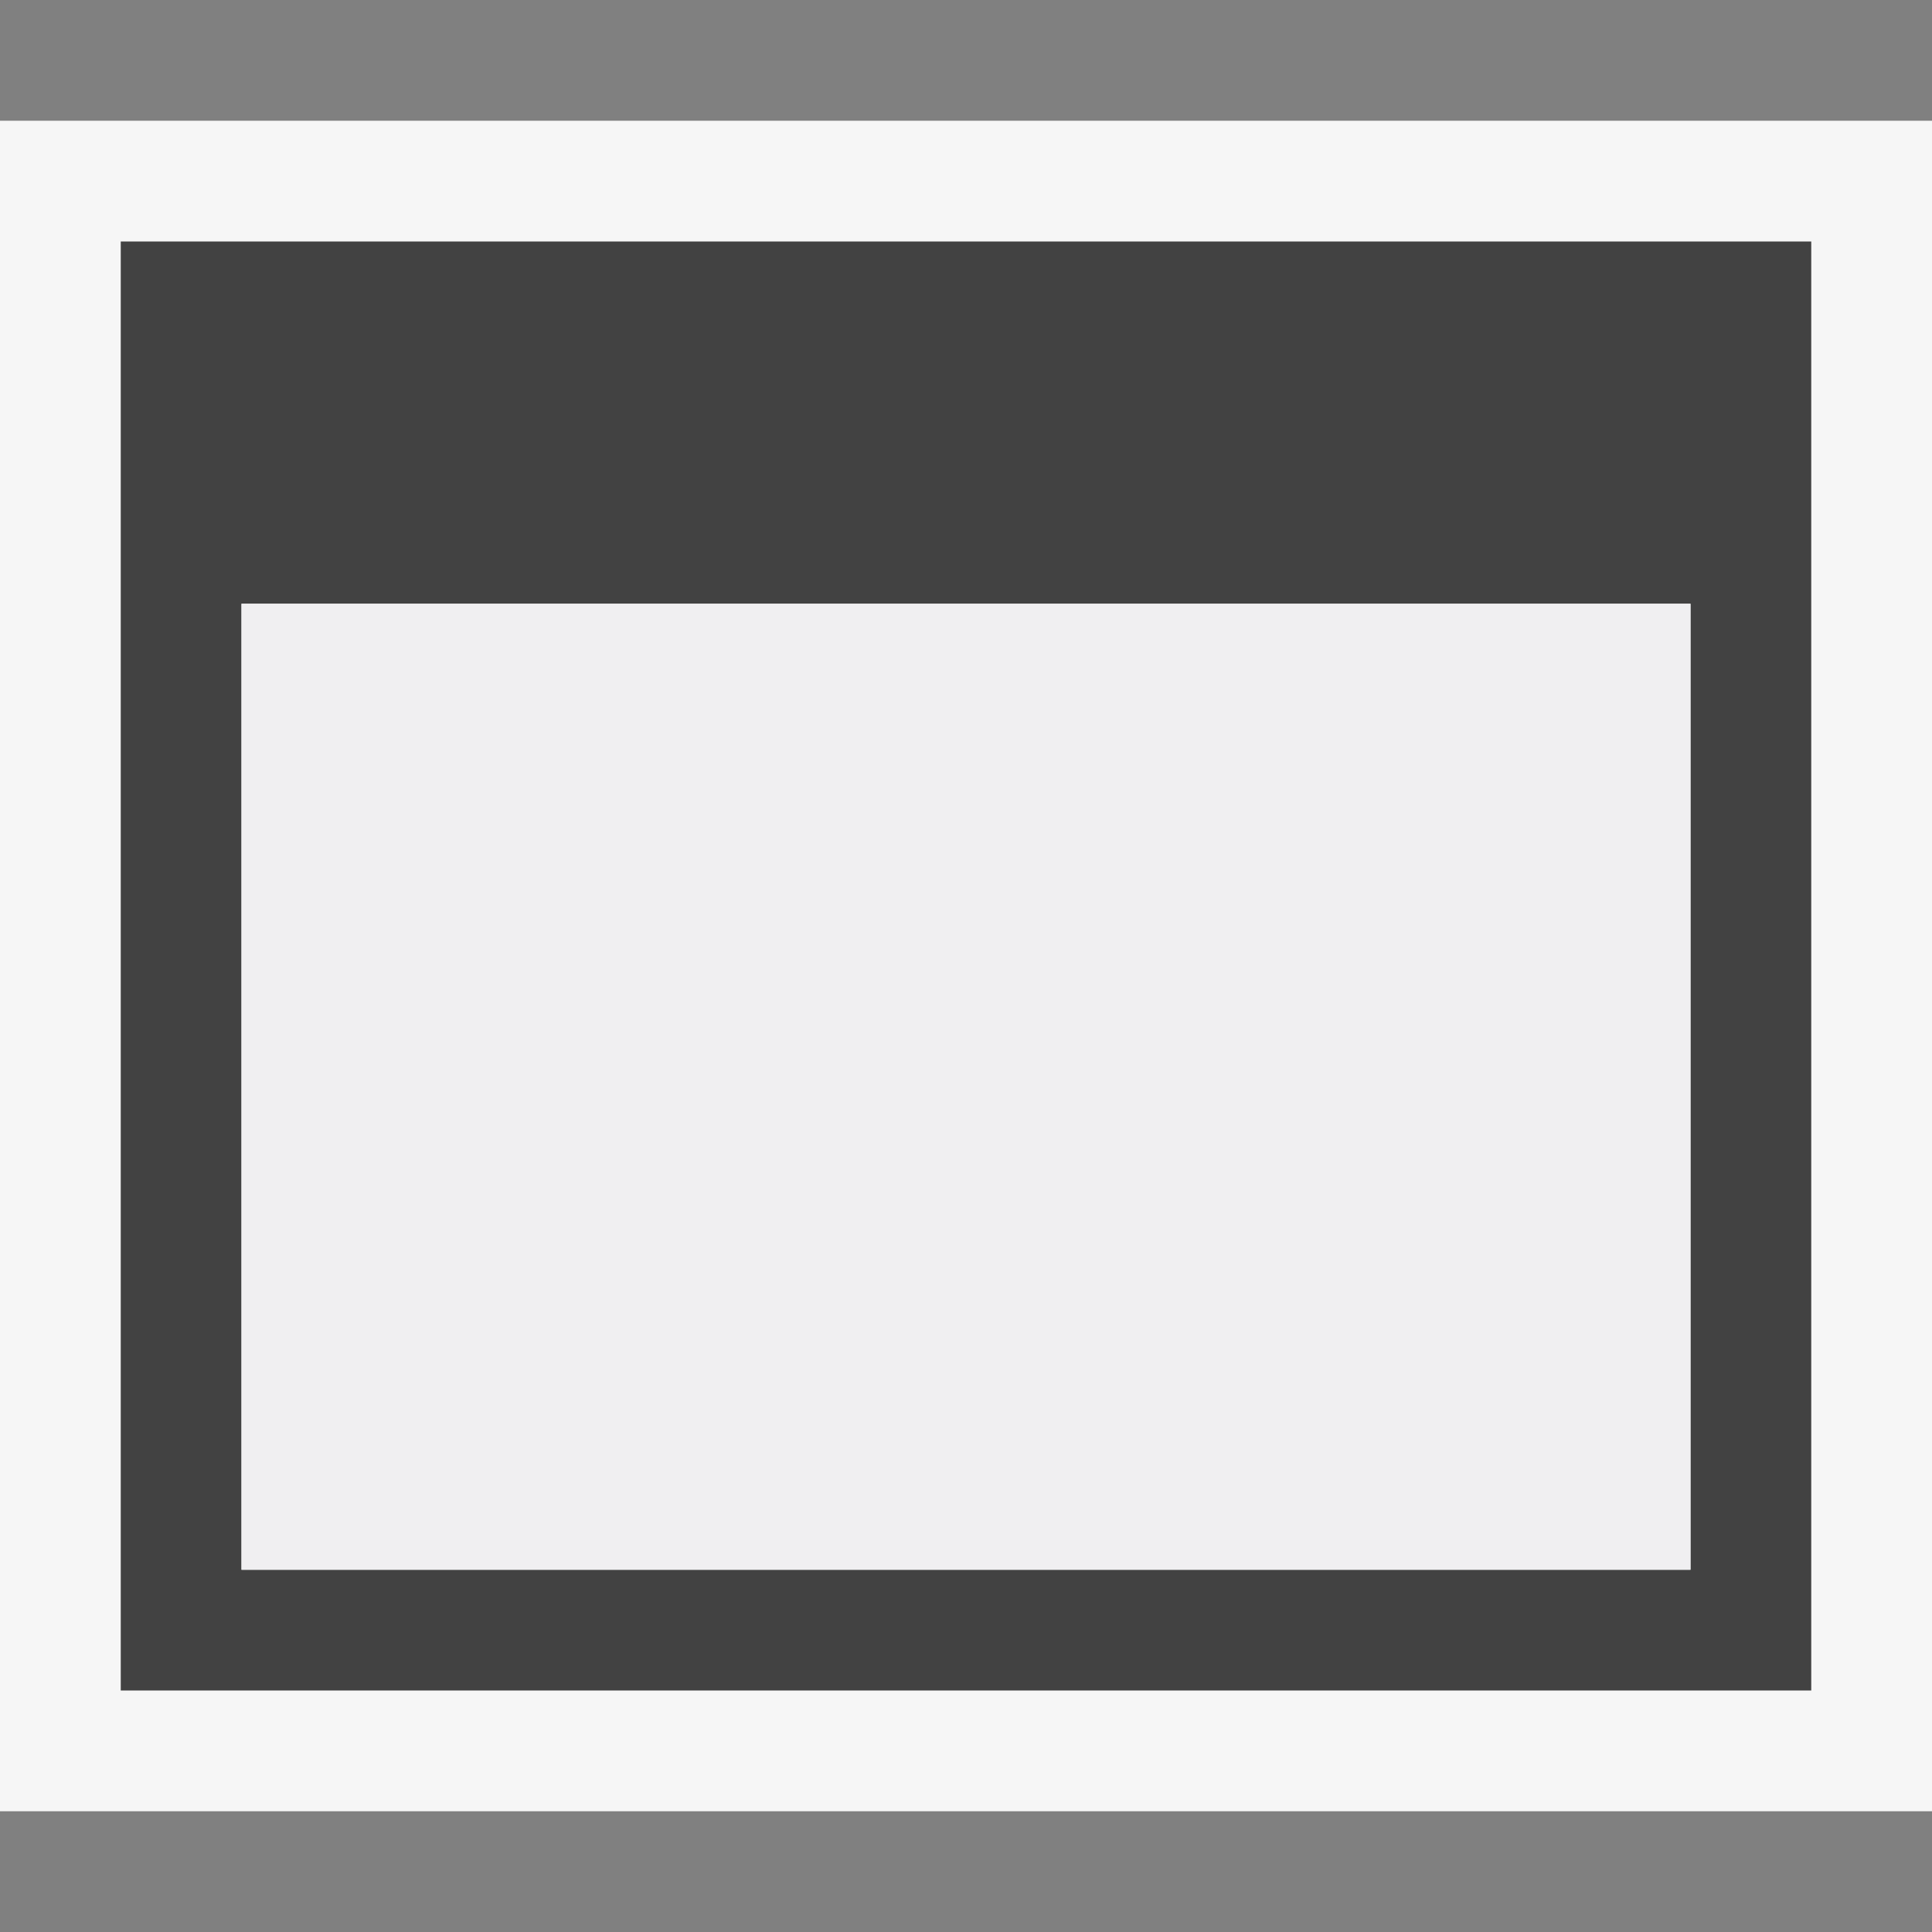
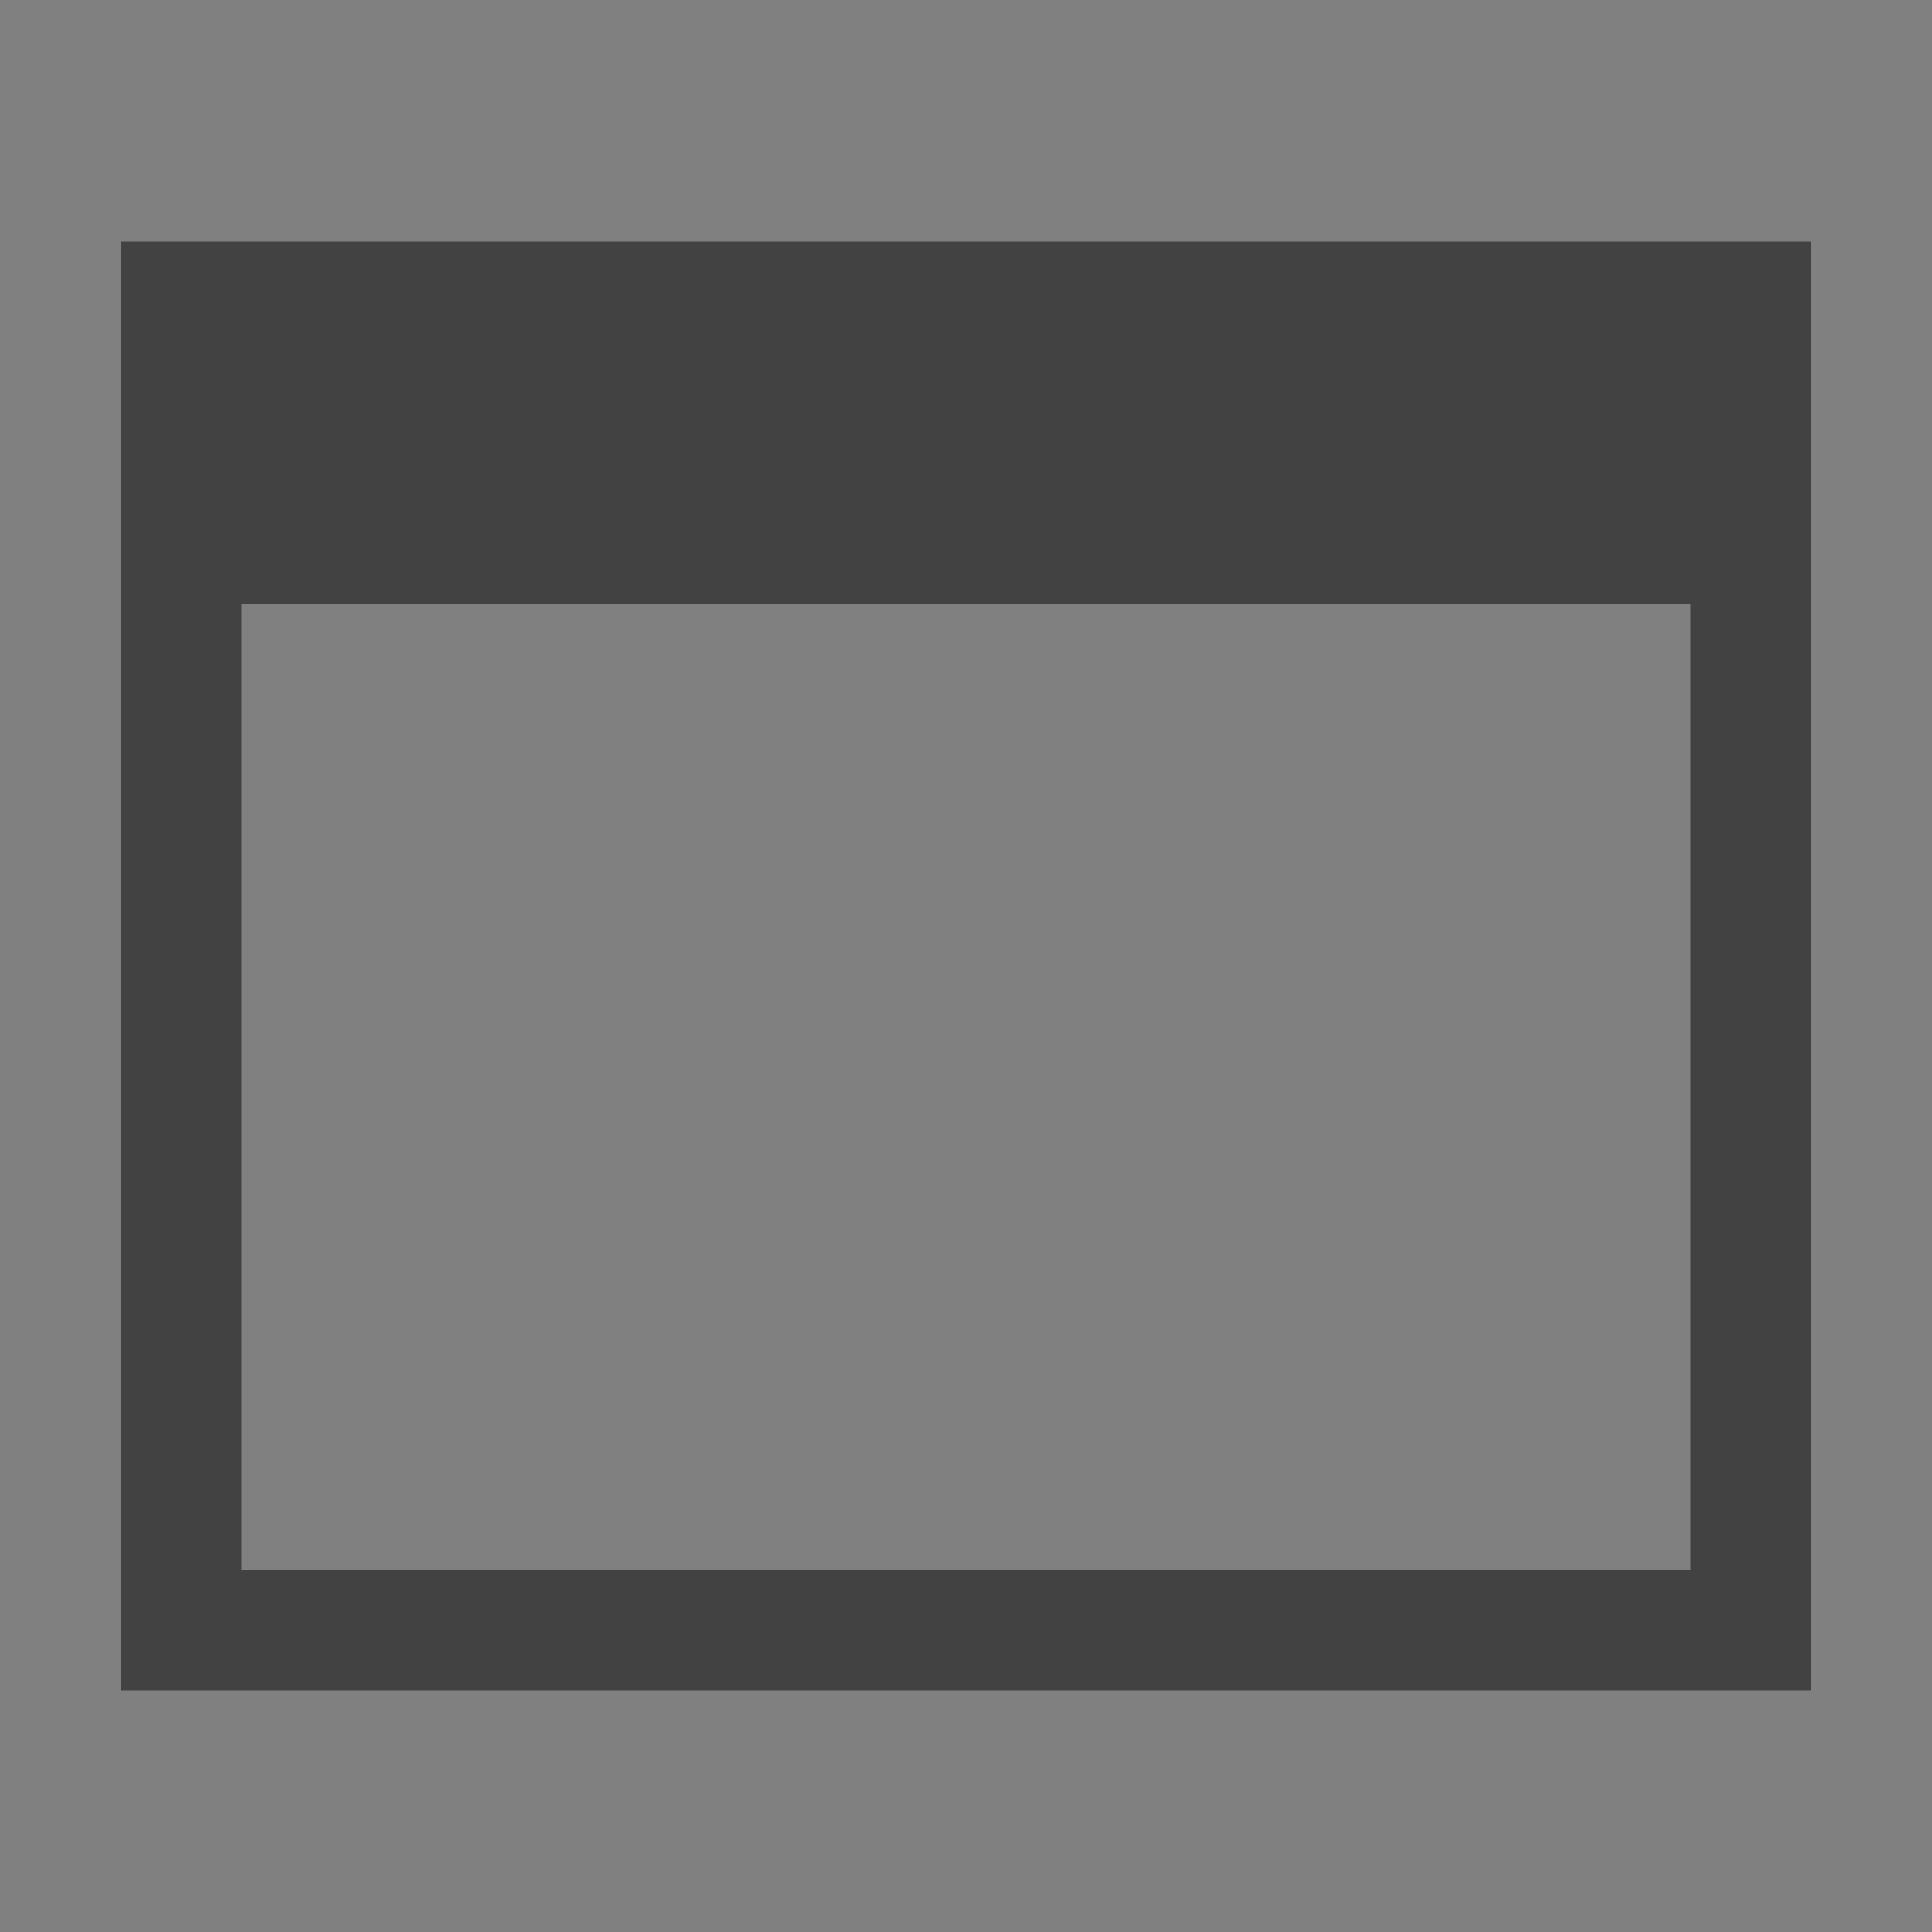
<svg xmlns="http://www.w3.org/2000/svg" viewBox="0 0 16 16">
  <rect x="0" y="0" width="16" height="16" fill="#808080" stroke="none" />
  <style>.icon-canvas-transparent{opacity:0;fill:#f6f6f6}.icon-vs-out{fill:#f6f6f6}.icon-vs-bg{fill:#424242}.icon-vs-fg{fill:#f0eff1}</style>
-   <path class="icon-canvas-transparent" d="M16 16H0V0h16v16z" id="canvas" />
-   <path class="icon-vs-out" d="M16 15H0V1h16v14z" id="outline" />
  <path class="icon-vs-bg" d="M1 2v12h14V2H1zm13 11H2V5h12v8z" id="iconBg" />
-   <path class="icon-vs-fg" d="M14 13H2V5h12v8z" id="iconFg" />
</svg>